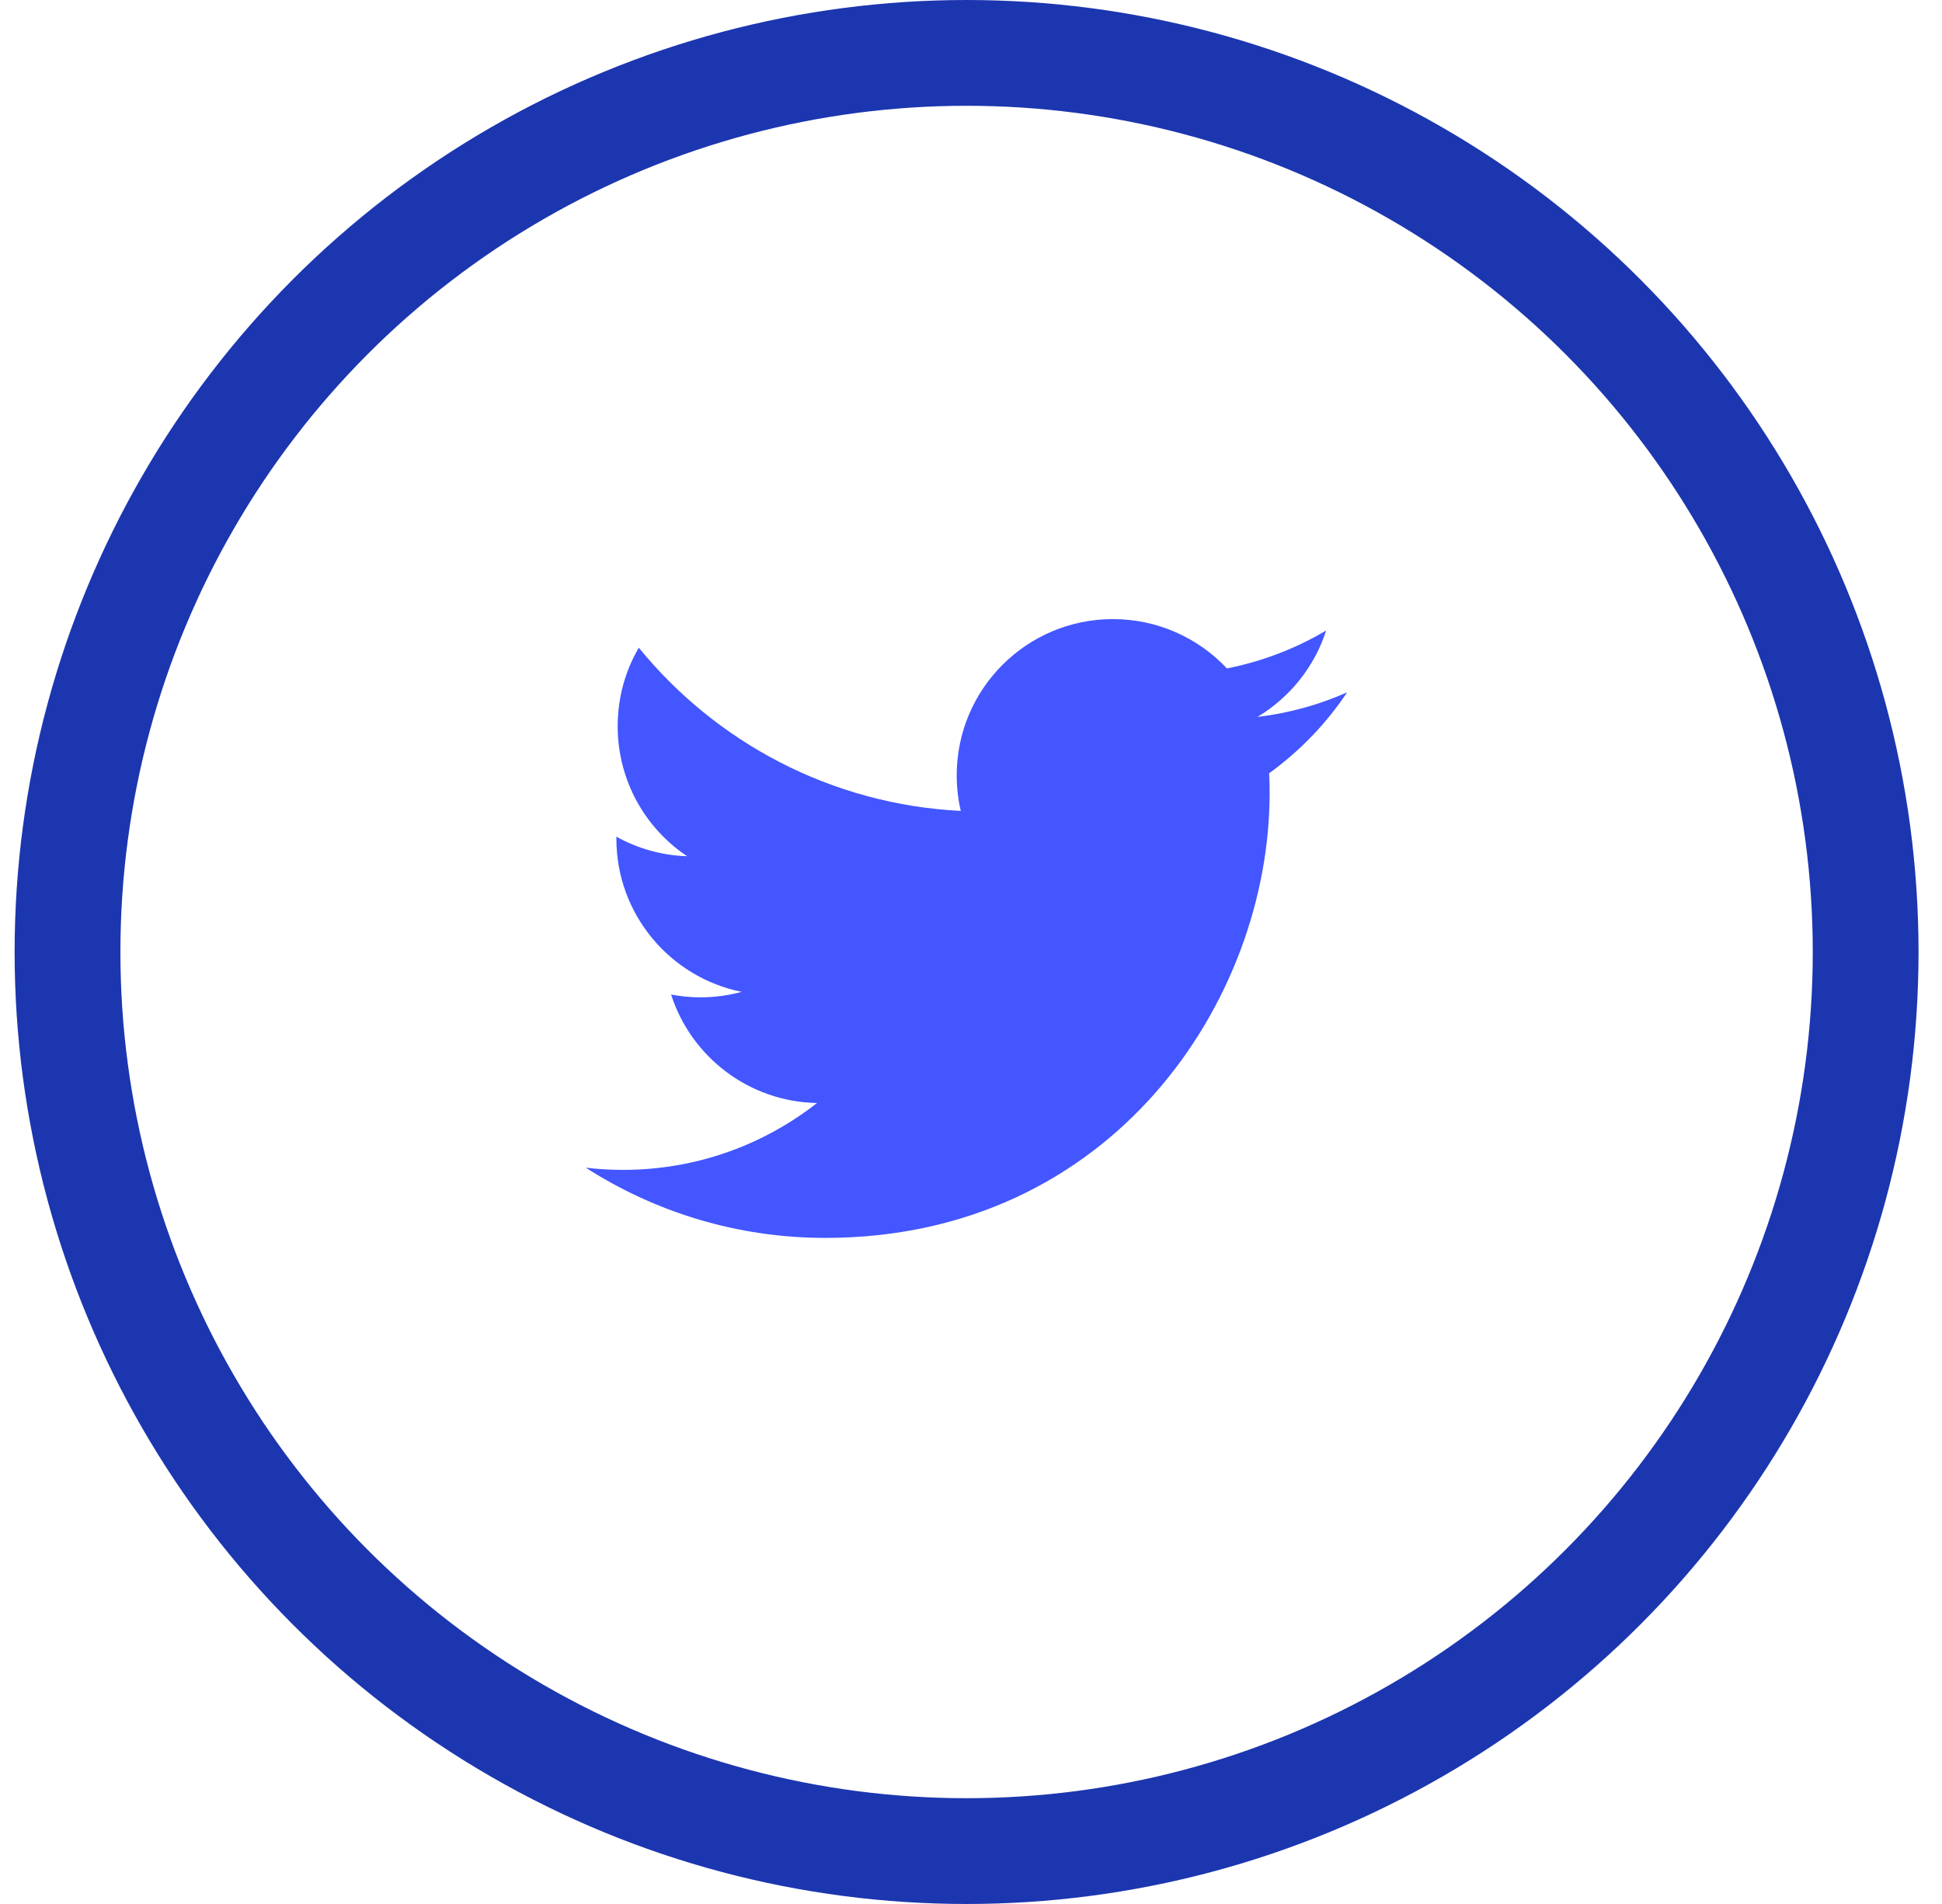
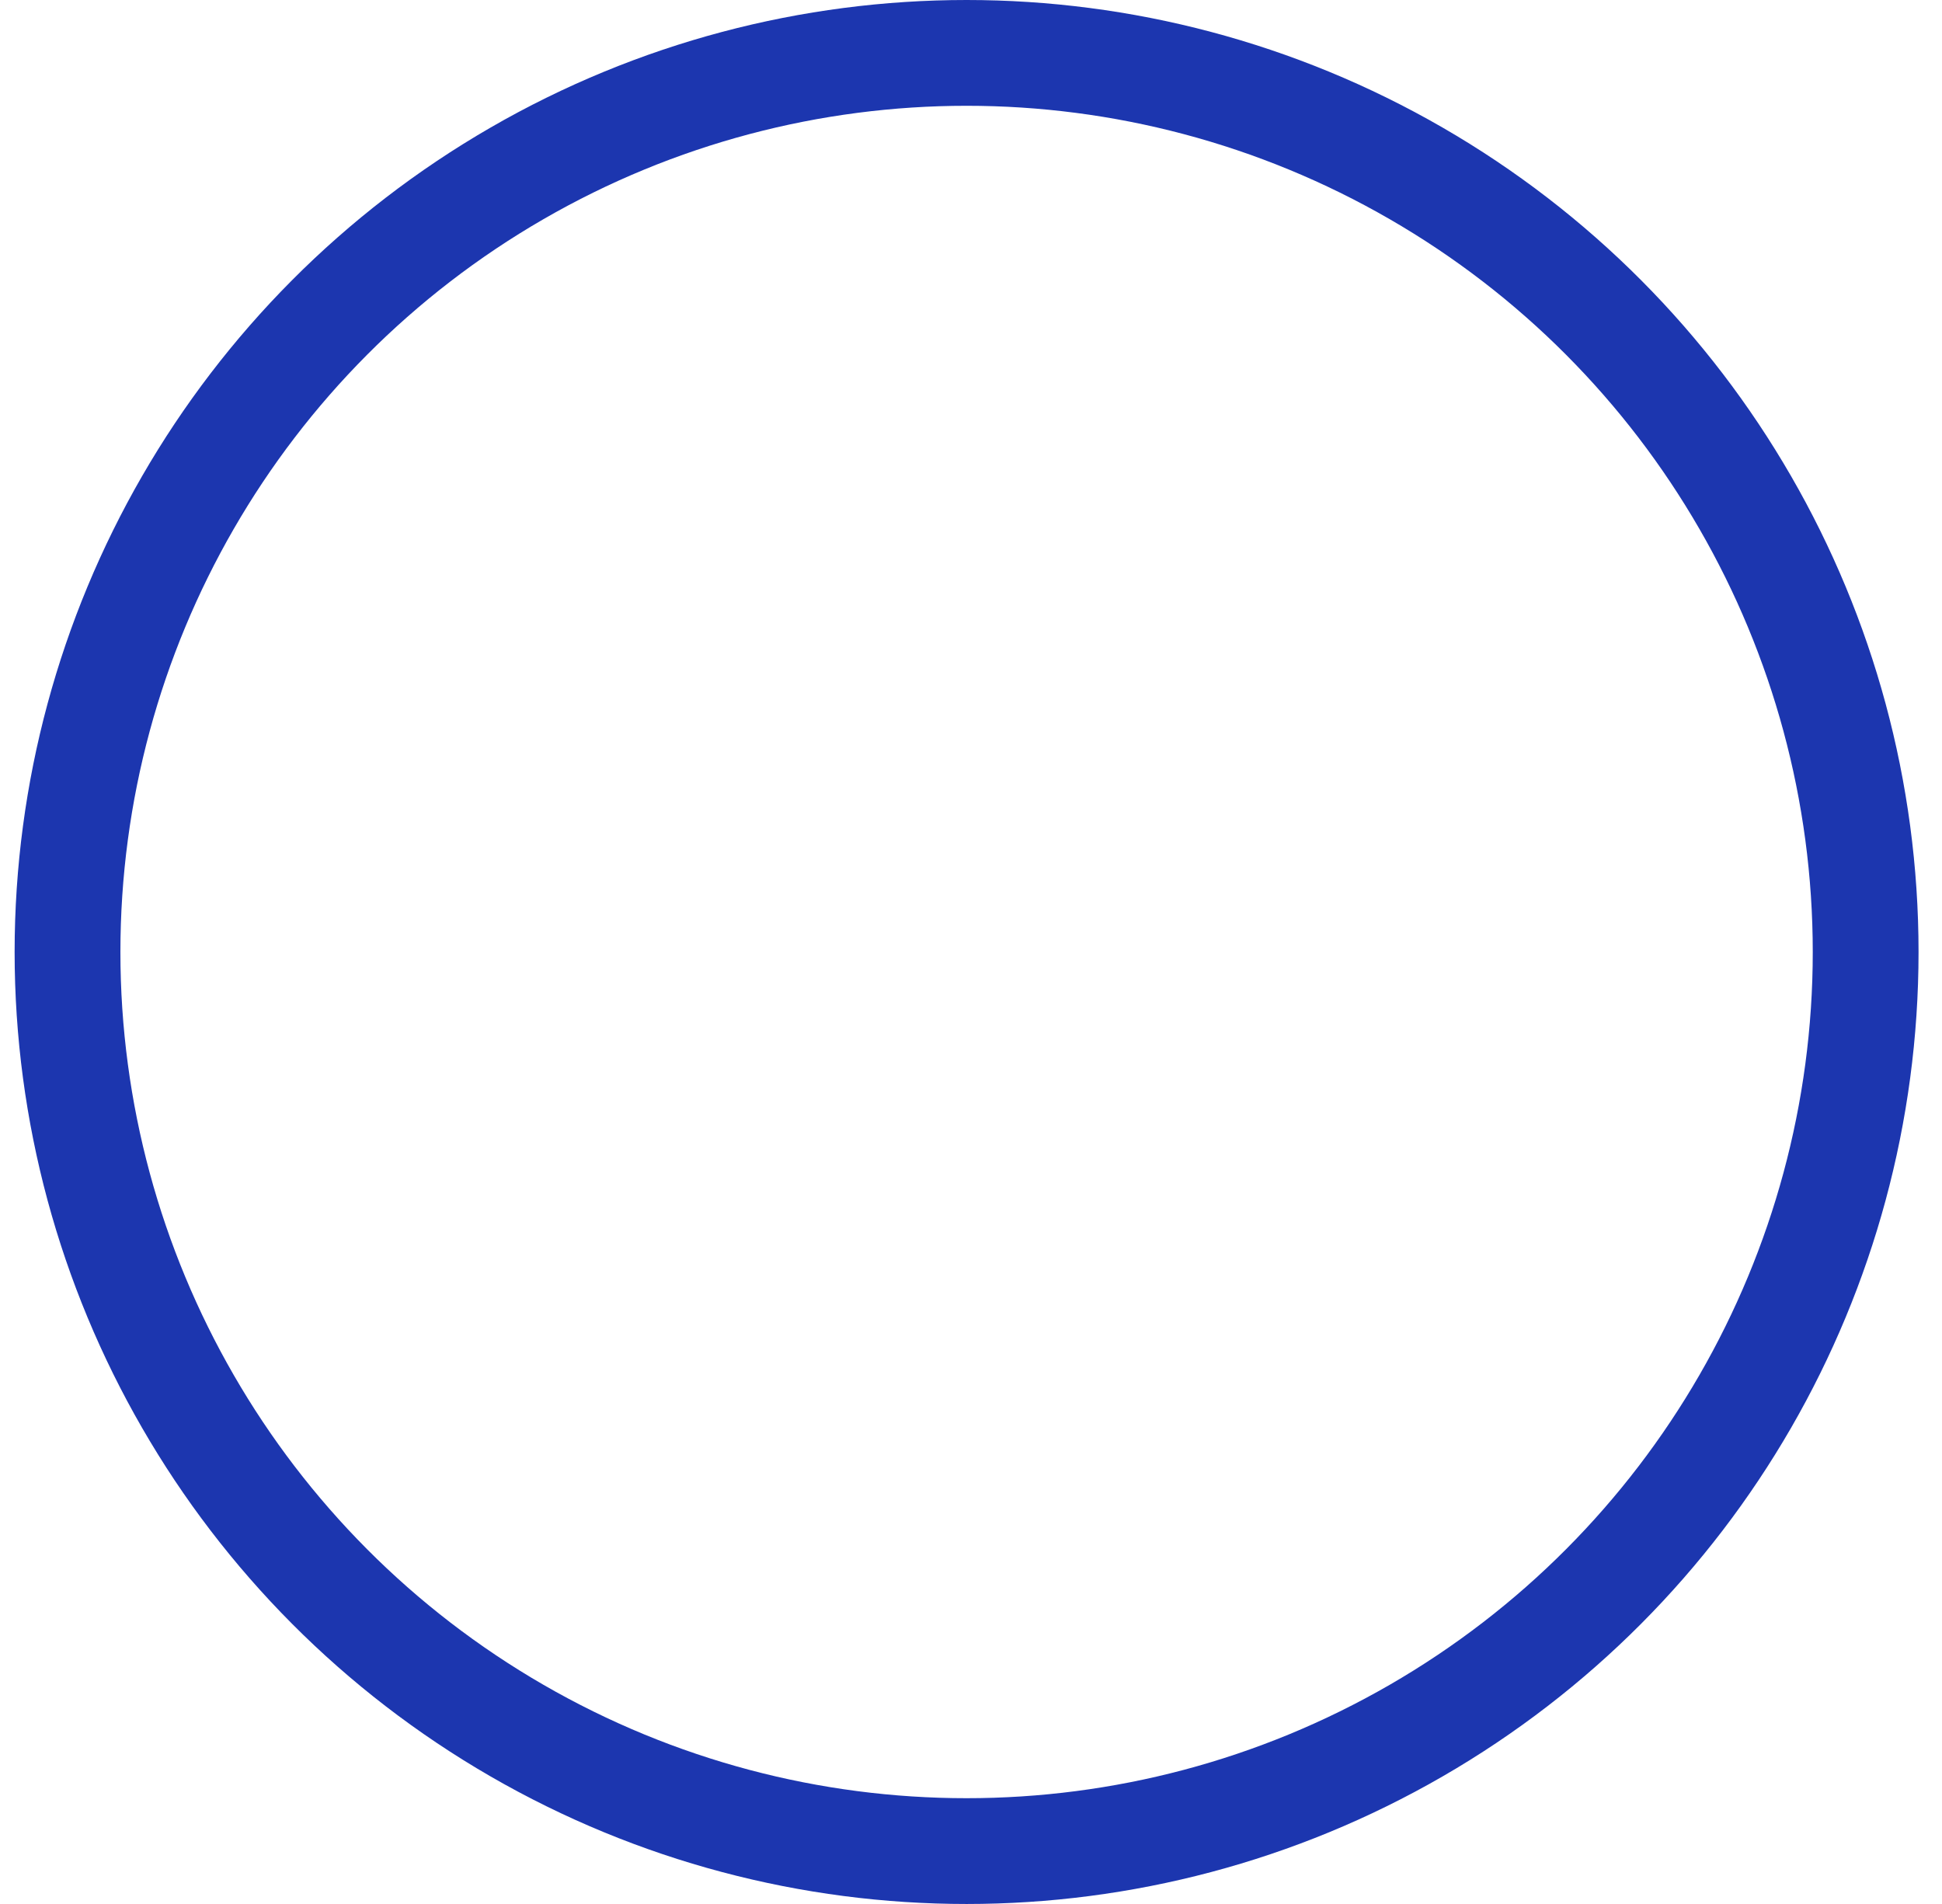
<svg xmlns="http://www.w3.org/2000/svg" width="51" height="50" viewBox="0 0 51 50" fill="none">
  <circle cx="25.384" cy="25" r="23.611" stroke="#1C36AF" stroke-width="2.778" />
-   <path fill-rule="evenodd" clip-rule="evenodd" d="M35.378 18.181C34.643 18.508 33.852 18.728 33.022 18.827C33.869 18.319 34.52 17.515 34.826 16.558C34.034 17.028 33.155 17.369 32.221 17.553C31.473 16.756 30.406 16.258 29.227 16.258C26.961 16.258 25.125 18.095 25.125 20.36C25.125 20.681 25.161 20.994 25.231 21.295C21.822 21.124 18.799 19.491 16.776 17.009C16.422 17.615 16.221 18.319 16.221 19.071C16.221 20.494 16.944 21.75 18.045 22.485C17.372 22.464 16.74 22.279 16.187 21.972V22.023C16.187 24.012 17.602 25.669 19.477 26.047C19.133 26.14 18.77 26.191 18.397 26.191C18.132 26.191 17.875 26.165 17.624 26.117C18.146 27.747 19.662 28.933 21.456 28.966C20.053 30.066 18.284 30.722 16.362 30.722C16.03 30.722 15.703 30.703 15.383 30.664C17.198 31.828 19.354 32.508 21.671 32.508C29.216 32.508 33.342 26.257 33.342 20.837C33.342 20.659 33.339 20.481 33.33 20.306C34.133 19.726 34.828 19.004 35.378 18.181Z" fill="#4356FF" />
</svg>